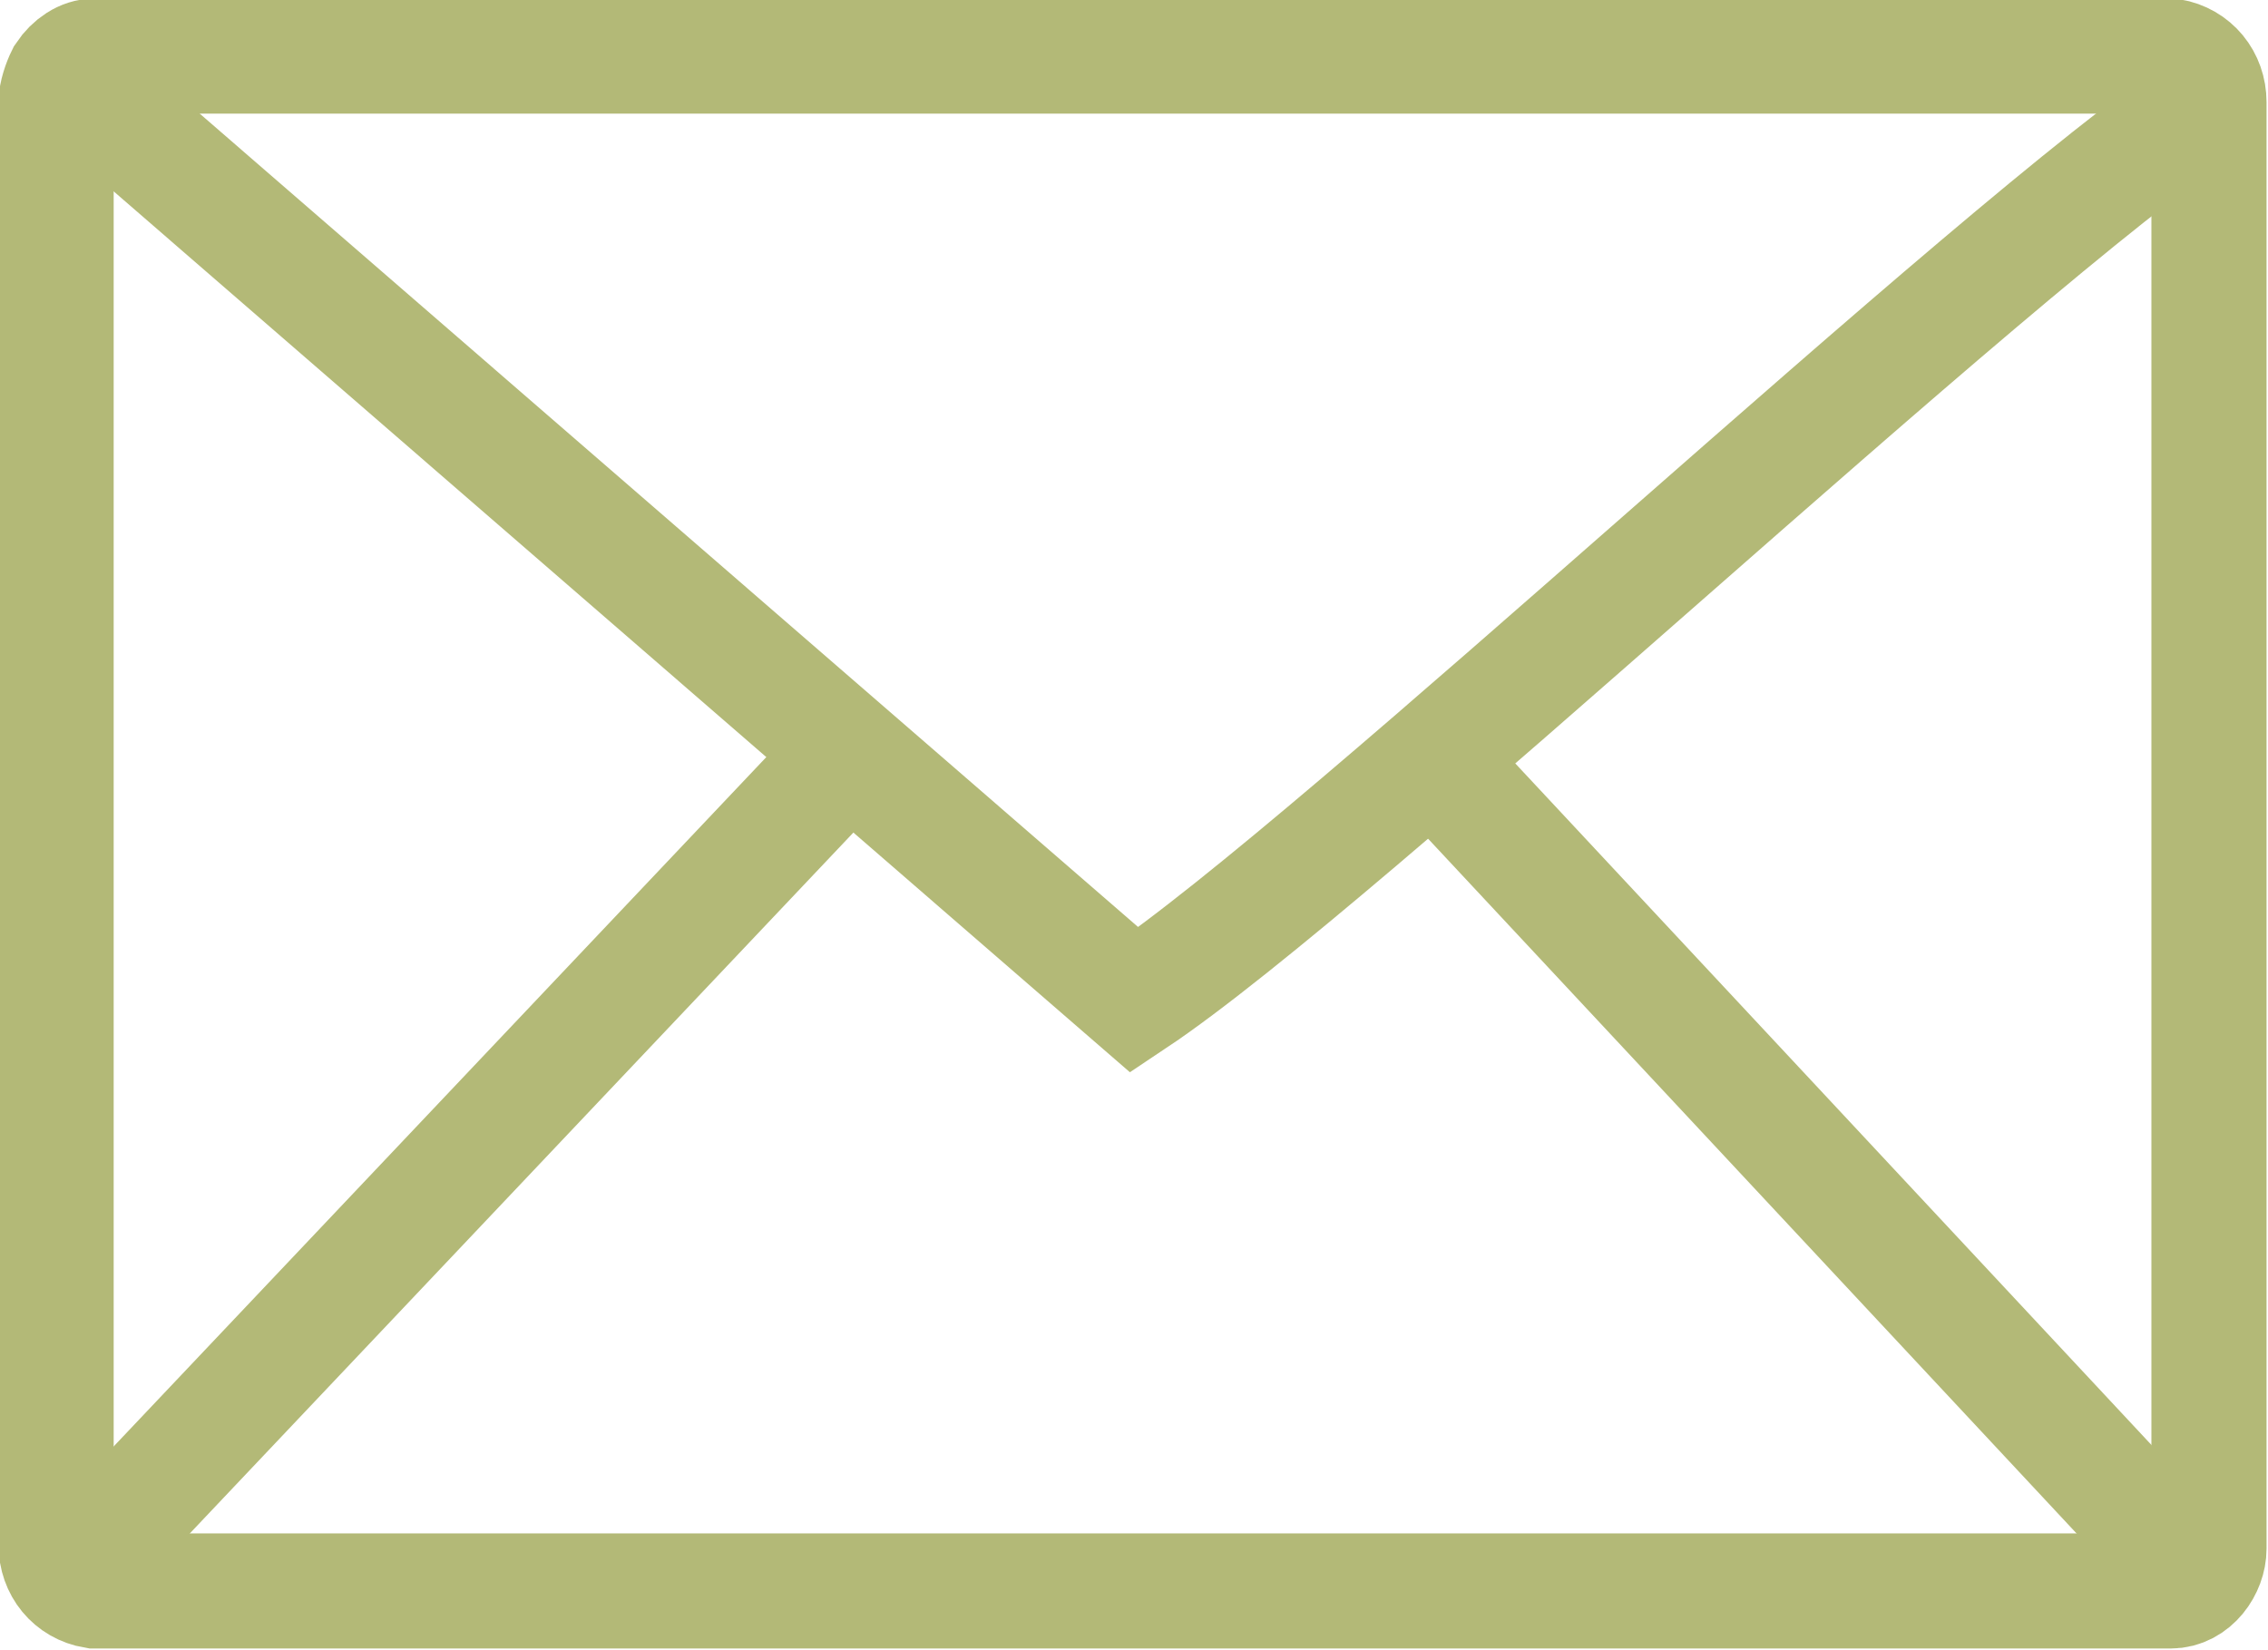
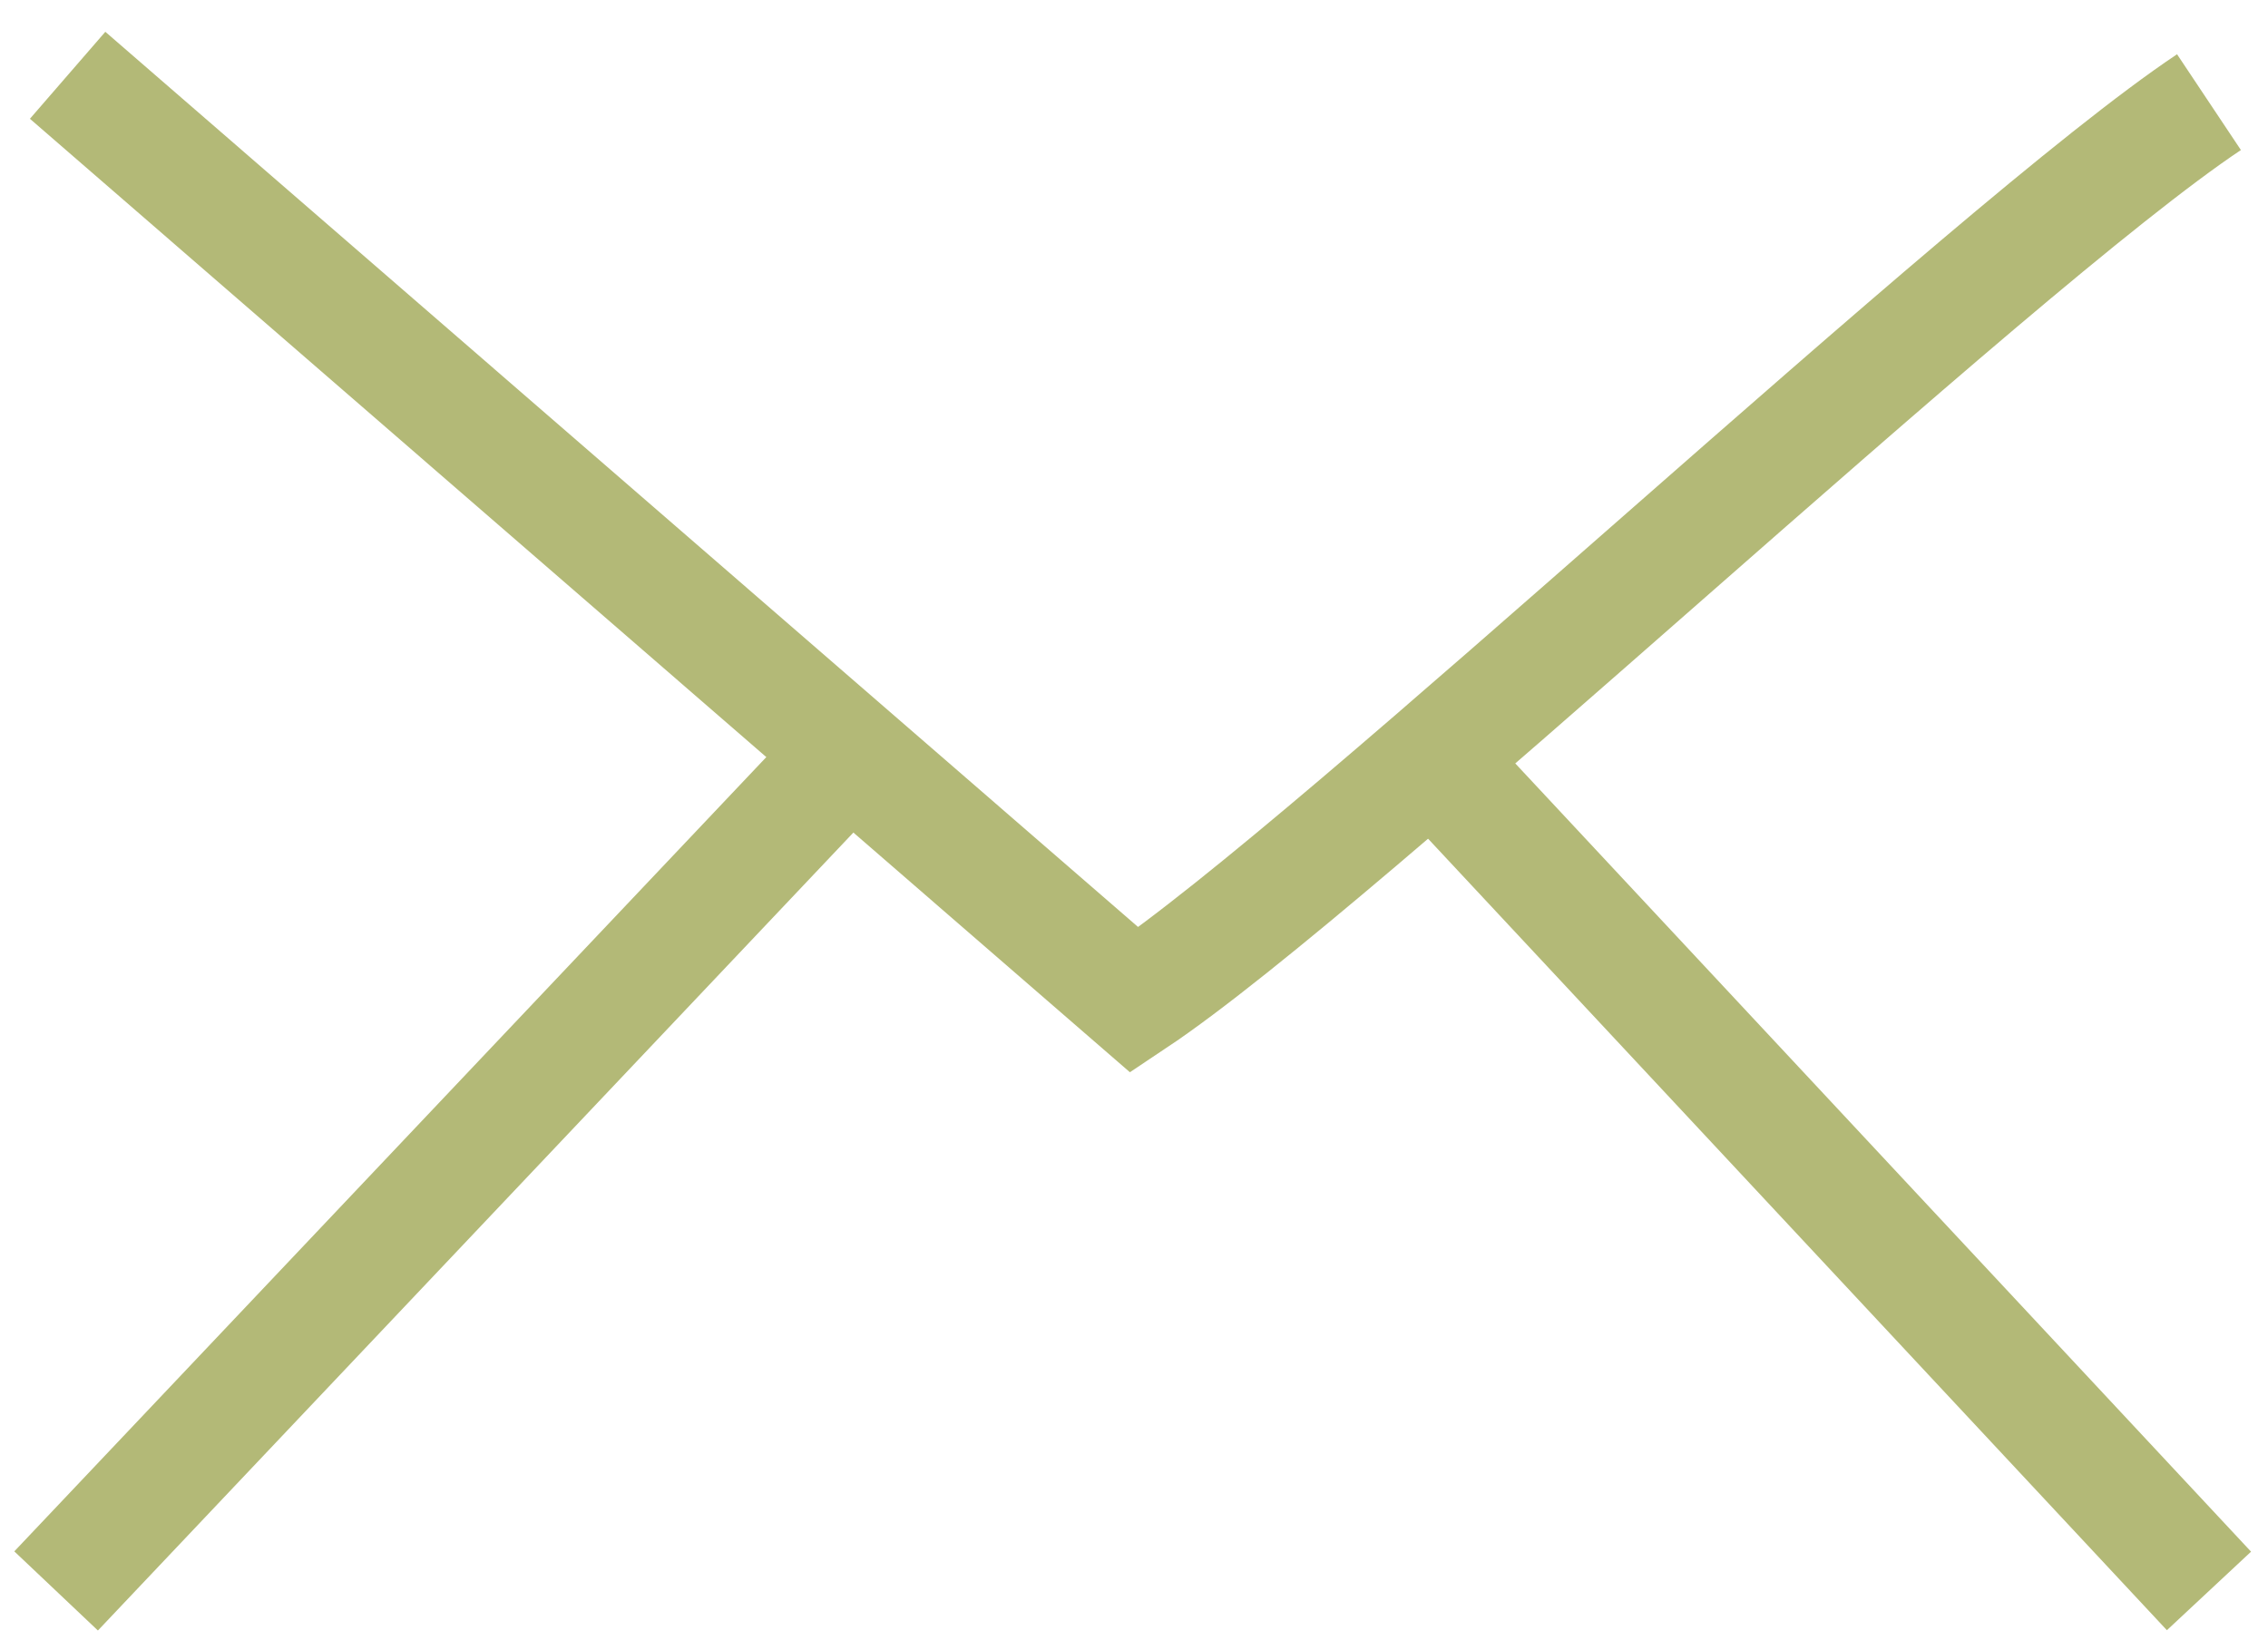
<svg xmlns="http://www.w3.org/2000/svg" version="1.1" id="Layer_1" x="0px" y="0px" viewBox="0 0 59.1 43" style="enable-background:new 0 0 59.1 43;" xml:space="preserve">
  <style type="text/css">
	.st0{fill:none;stroke:#B3B977;stroke-width:3;stroke-miterlimit:10;}
</style>
  <g id="Group_103" transform="translate(0.362 0.362)">
    <path id="Path_87" class="st0" d="M57.2,2.3c-5.7,3.8-22.6,19.8-28,23.4L1.4,1.6" />
    <line id="Line_4" class="st0" x1="22.4" y1="18.6" x2="1.1" y2="41.1" />
    <line id="Line_5" class="st0" x1="57.2" y1="41.1" x2="36.2" y2="18.6" />
-     <path id="Path_88" class="st0" d="M56.2,41.1H2.1c-0.6-0.1-1-0.6-1-1.2V2.3c0-0.2,0.1-0.5,0.2-0.7c0.2-0.3,0.5-0.5,0.8-0.5h54.1   c0.6,0.1,1,0.6,1,1.2V40C57.2,40.5,56.8,41.1,56.2,41.1z" />
  </g>
</svg>